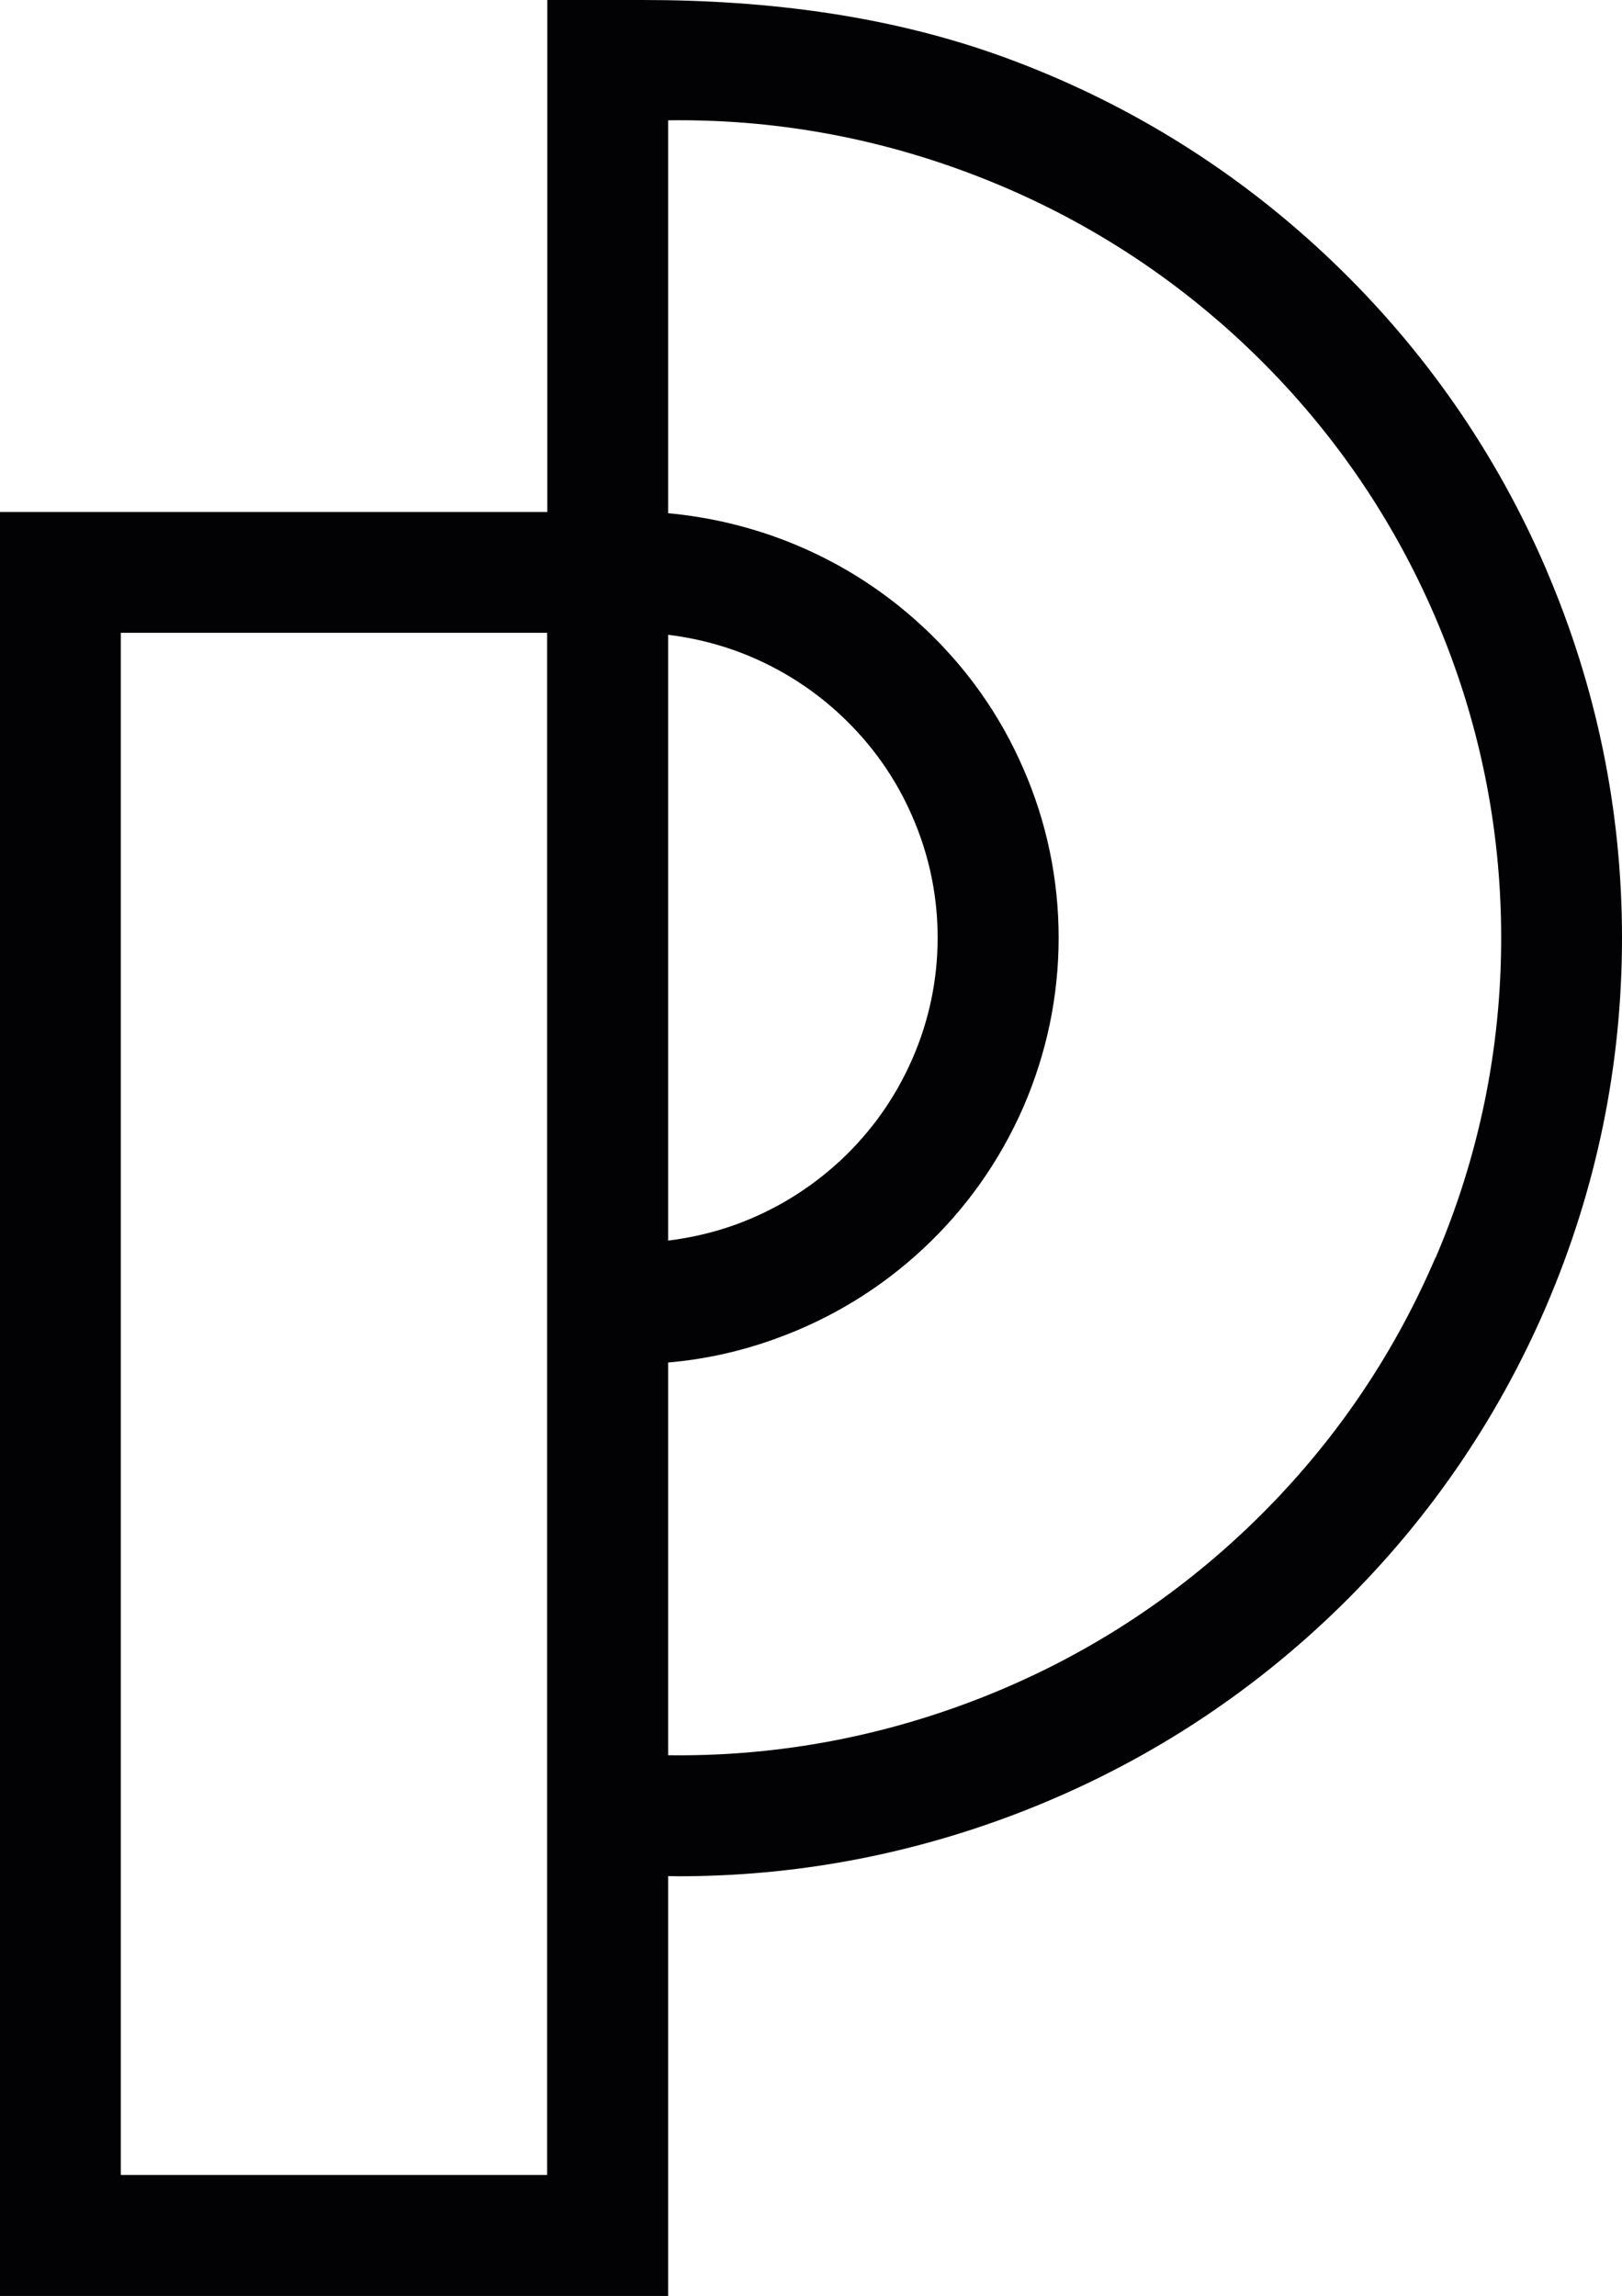
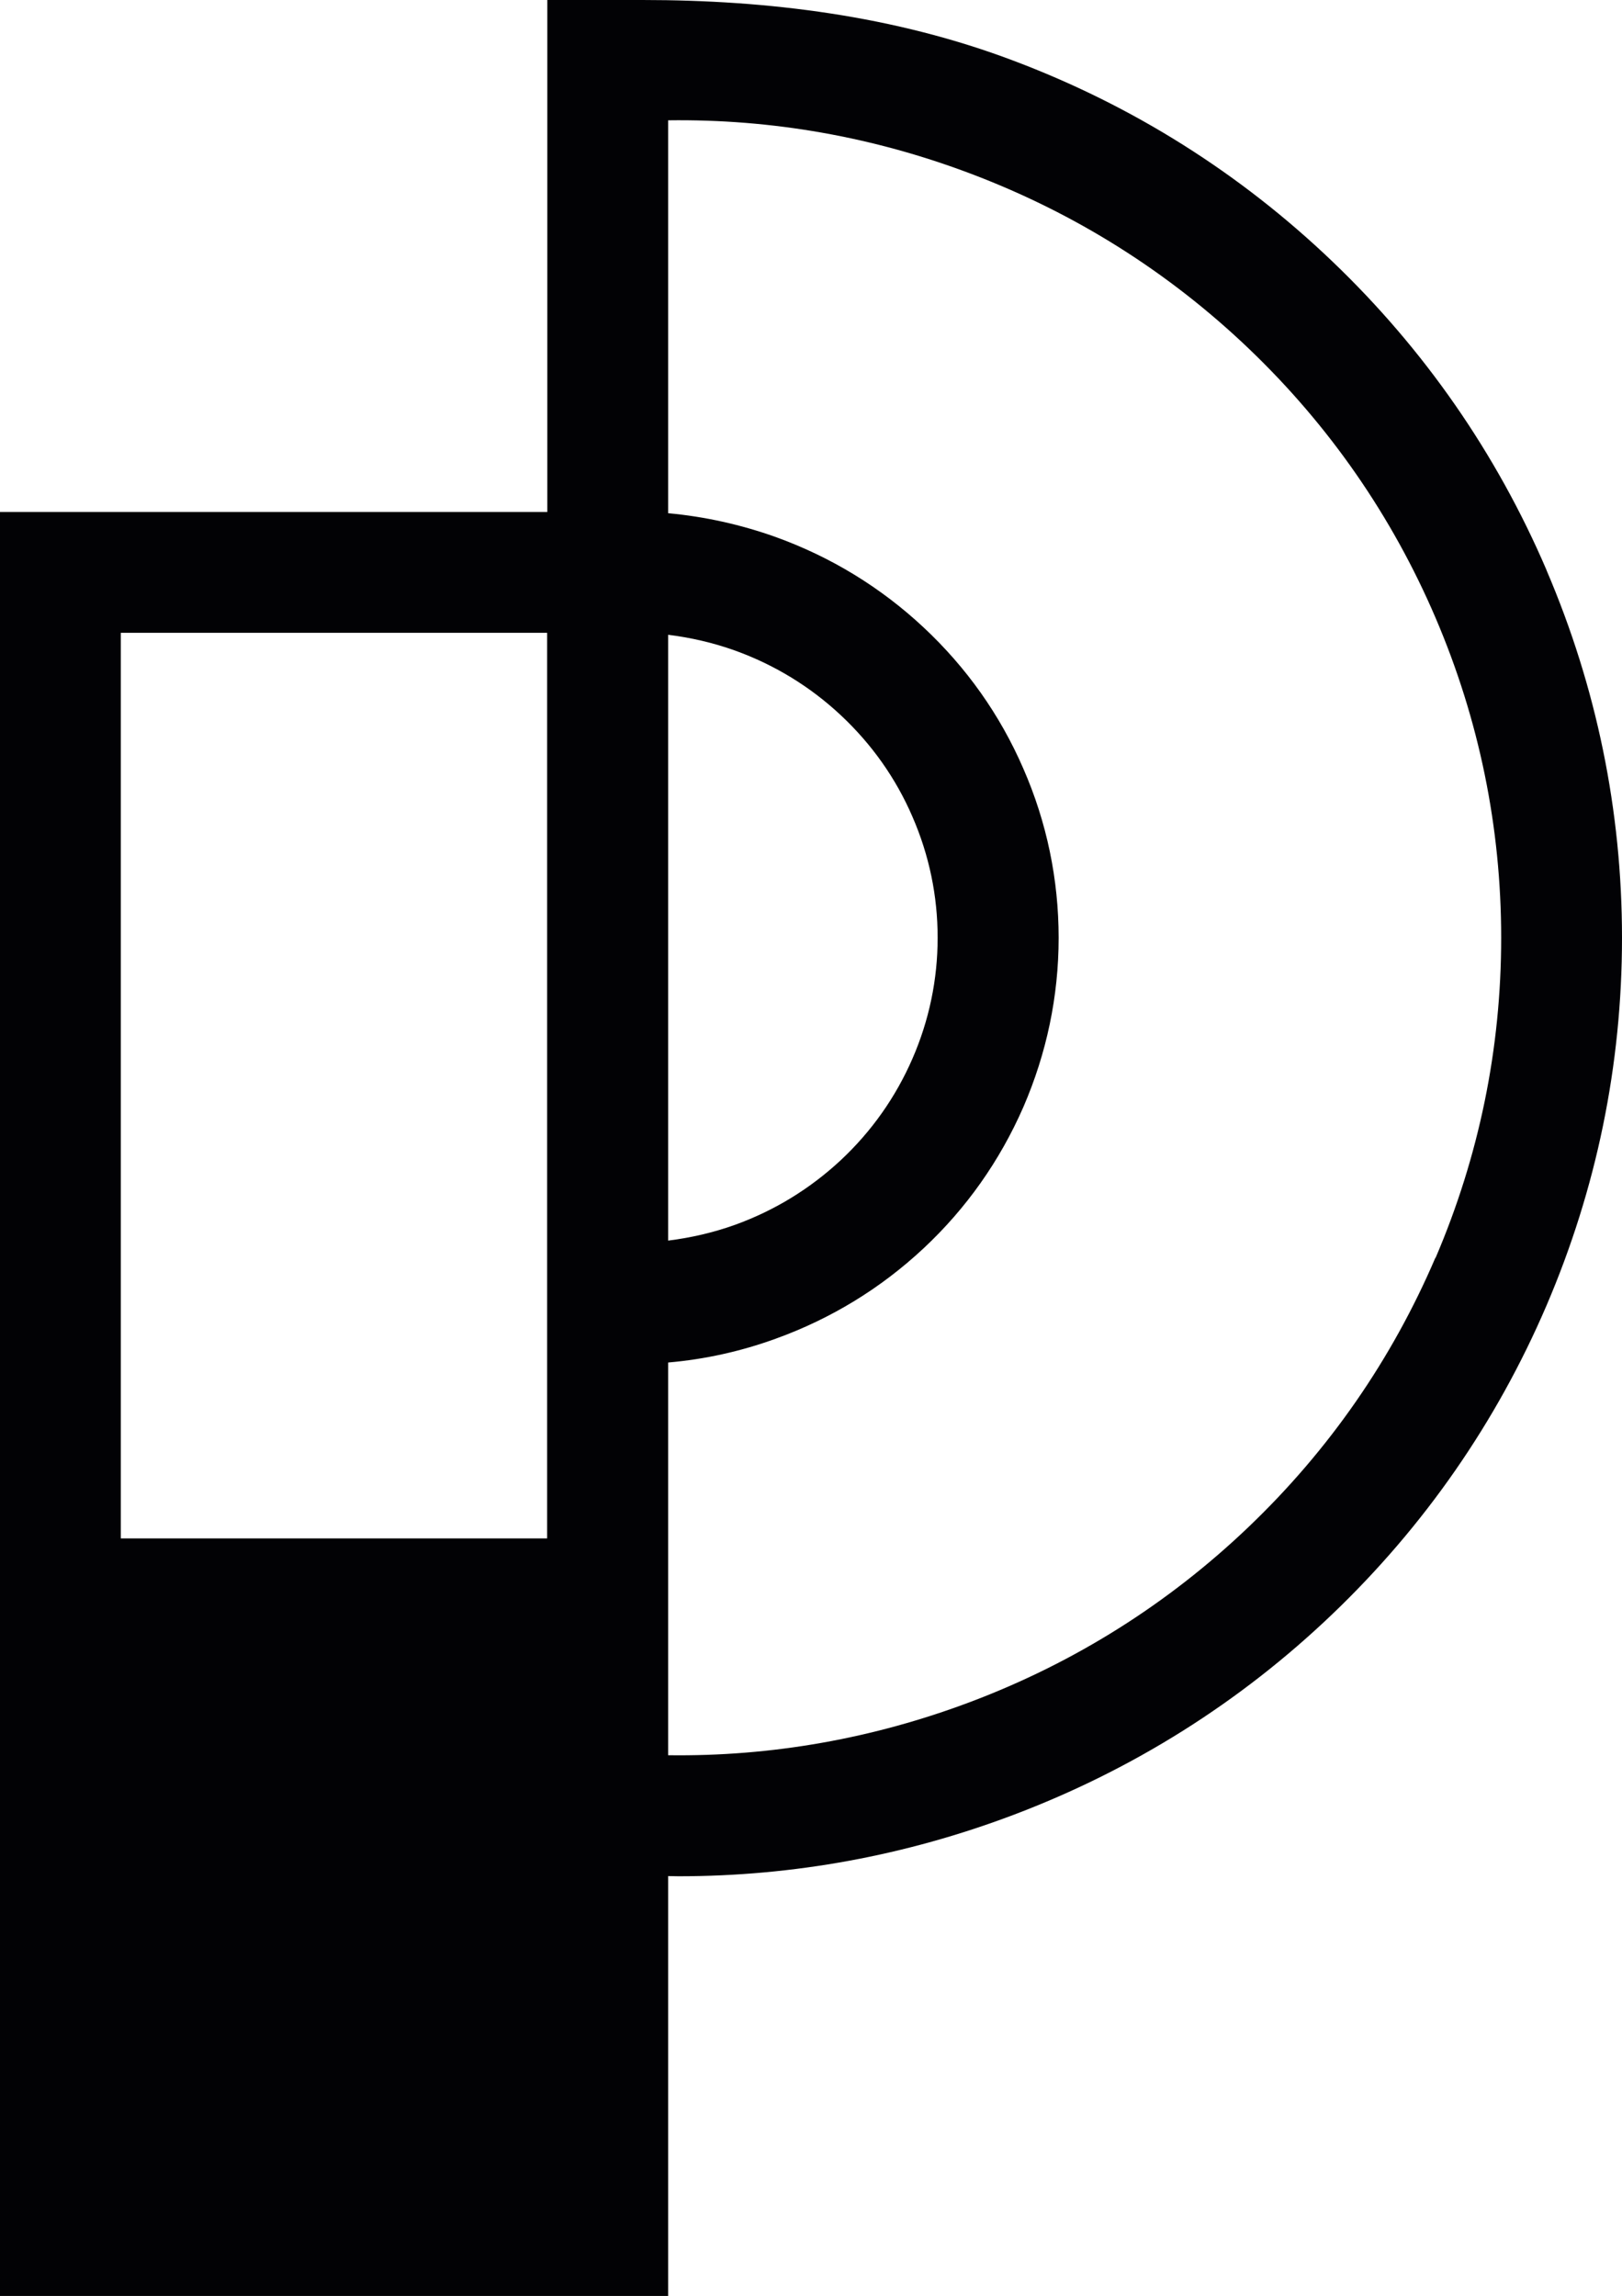
<svg xmlns="http://www.w3.org/2000/svg" viewBox="0 0 91.96 130.14" id="Layer_2">
  <defs>
    <style>.cls-1{fill:#020205;}</style>
  </defs>
  <g id="The_logo">
-     <path d="M87.68,32.31c-2.84-6.62-6.93-12.51-12.15-17.5-5.22-4.99-11.3-8.82-18.07-11.37C50.72,.89,43.56,0,36.43,0h-5.4V29.02H0v101.12H37.88v-23.8c.2,0,.4,.01,.59,.01,6.51,0,12.88-1.17,18.99-3.48,6.77-2.56,12.85-6.38,18.07-11.37,5.22-4.99,9.31-10.88,12.15-17.5,2.84-6.63,4.28-13.64,4.28-20.84s-1.44-14.21-4.28-20.84ZM31.02,70.22h0s0,36.08,0,36.08h0v16.98H6.85V35.87H31.02v.21h0s0,34.15,0,34.15Zm50.36,1.07c-2.47,5.77-6.03,10.9-10.58,15.25-4.55,4.35-9.85,7.69-15.76,9.92-5.51,2.08-11.28,3.11-17.16,3.03v-22.26c2.08-.18,4.12-.63,6.1-1.35,3.13-1.13,5.95-2.85,8.38-5.12,2.43-2.27,4.33-4.97,5.66-8.01,1.32-3.05,2-6.28,2-9.59s-.67-6.55-2-9.59c-1.32-3.05-3.23-5.74-5.66-8.01-2.43-2.27-5.25-3.99-8.38-5.12-1.99-.71-4.03-1.16-6.1-1.35v-.05h0V6.82c5.89-.08,11.65,.94,17.17,3.03,5.9,2.23,11.21,5.57,15.76,9.92,4.55,4.35,8.11,9.48,10.58,15.25,2.47,5.77,3.72,11.87,3.72,18.14s-1.25,12.37-3.72,18.14Zm-43.5-.96V35.98c1.28,.16,2.55,.45,3.78,.89,2.25,.81,4.28,2.05,6.02,3.68,1.74,1.63,3.11,3.56,4.05,5.74,.95,2.18,1.43,4.49,1.43,6.86s-.48,4.68-1.43,6.86c-.95,2.18-2.31,4.11-4.05,5.74-1.75,1.63-3.77,2.87-6.02,3.68-1.23,.44-2.5,.73-3.78,.89Z" class="cls-1" id="Icon" />
+     <path d="M87.68,32.31c-2.84-6.62-6.93-12.51-12.15-17.5-5.22-4.99-11.3-8.82-18.07-11.37C50.72,.89,43.56,0,36.43,0h-5.4V29.02H0v101.12H37.88v-23.8c.2,0,.4,.01,.59,.01,6.51,0,12.88-1.17,18.99-3.48,6.77-2.56,12.85-6.38,18.07-11.37,5.22-4.99,9.31-10.88,12.15-17.5,2.84-6.63,4.28-13.64,4.28-20.84s-1.44-14.21-4.28-20.84ZM31.02,70.22h0h0v16.98H6.85V35.87H31.02v.21h0s0,34.15,0,34.15Zm50.36,1.07c-2.47,5.77-6.03,10.9-10.58,15.25-4.55,4.35-9.85,7.69-15.76,9.92-5.51,2.08-11.28,3.11-17.16,3.03v-22.26c2.08-.18,4.12-.63,6.1-1.35,3.13-1.13,5.95-2.85,8.38-5.12,2.43-2.27,4.33-4.97,5.66-8.01,1.32-3.05,2-6.28,2-9.59s-.67-6.55-2-9.59c-1.32-3.05-3.23-5.74-5.66-8.01-2.43-2.27-5.25-3.99-8.38-5.12-1.99-.71-4.03-1.16-6.1-1.35v-.05h0V6.82c5.89-.08,11.65,.94,17.17,3.03,5.9,2.23,11.21,5.57,15.76,9.92,4.55,4.35,8.11,9.48,10.58,15.25,2.47,5.77,3.72,11.87,3.72,18.14s-1.25,12.37-3.72,18.14Zm-43.5-.96V35.98c1.28,.16,2.55,.45,3.78,.89,2.25,.81,4.28,2.05,6.02,3.68,1.74,1.63,3.11,3.56,4.05,5.74,.95,2.18,1.43,4.49,1.43,6.86s-.48,4.68-1.43,6.86c-.95,2.18-2.31,4.11-4.05,5.74-1.75,1.63-3.77,2.87-6.02,3.68-1.23,.44-2.5,.73-3.78,.89Z" class="cls-1" id="Icon" />
  </g>
</svg>